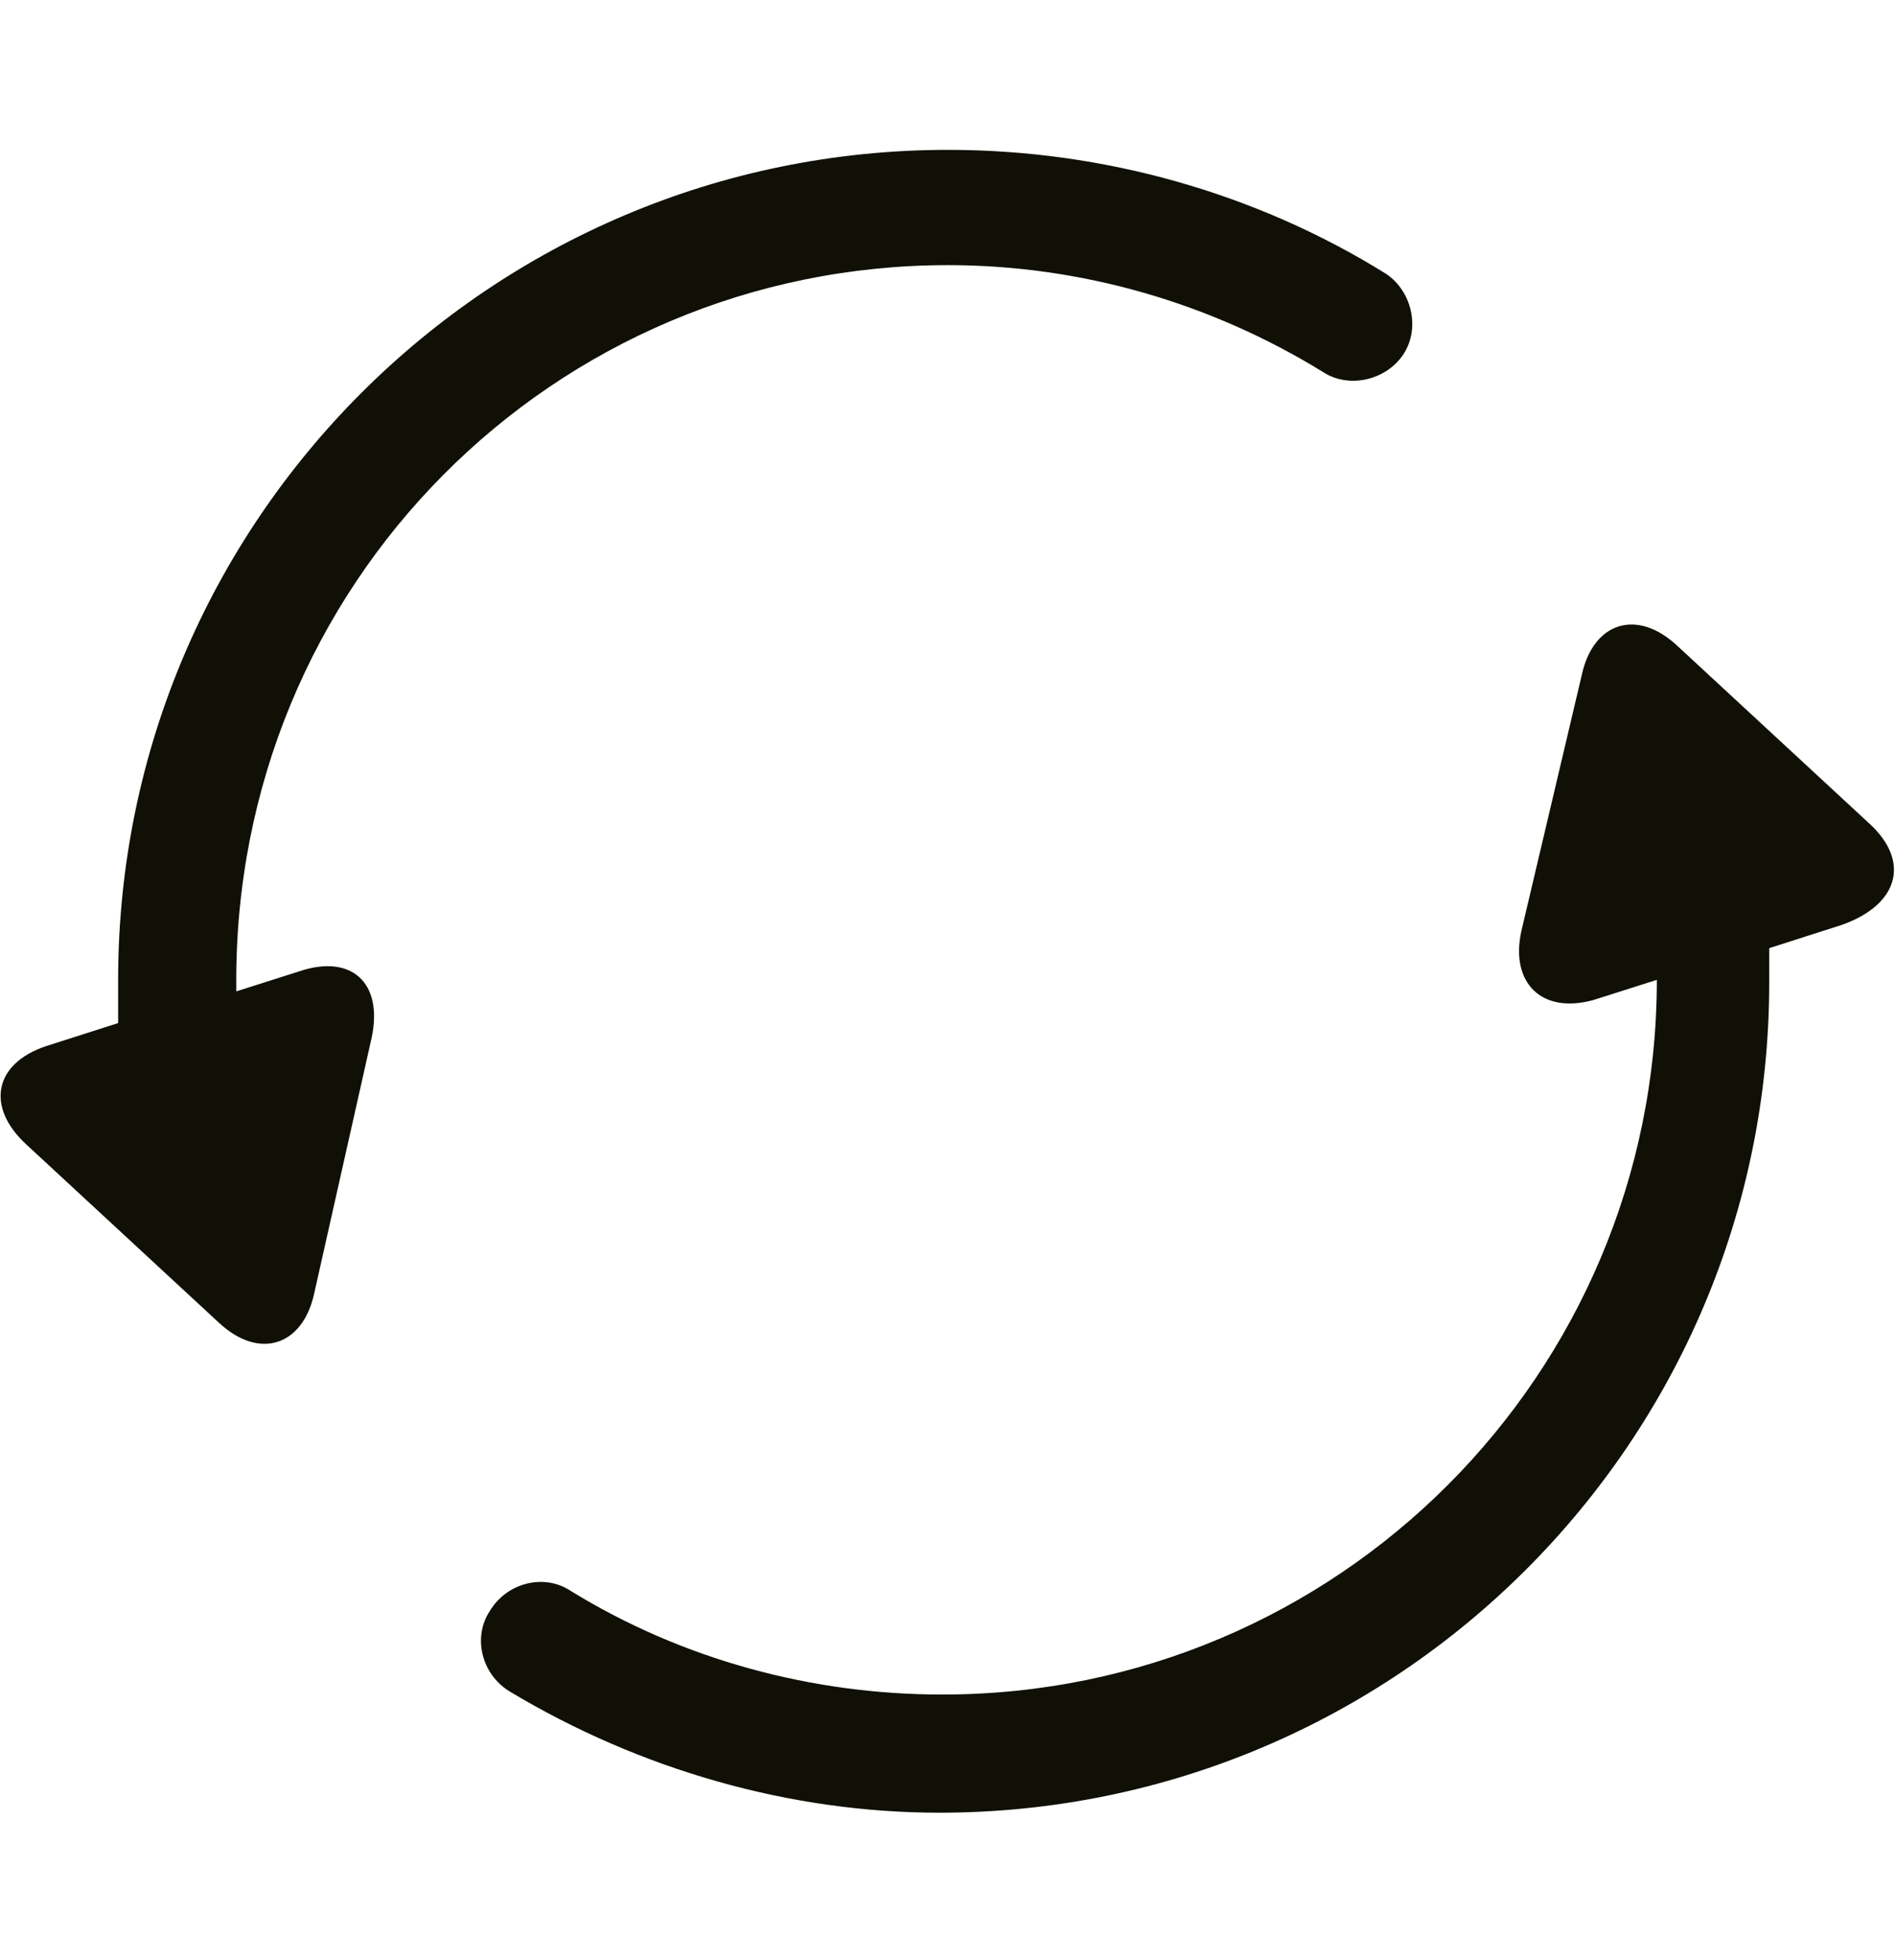
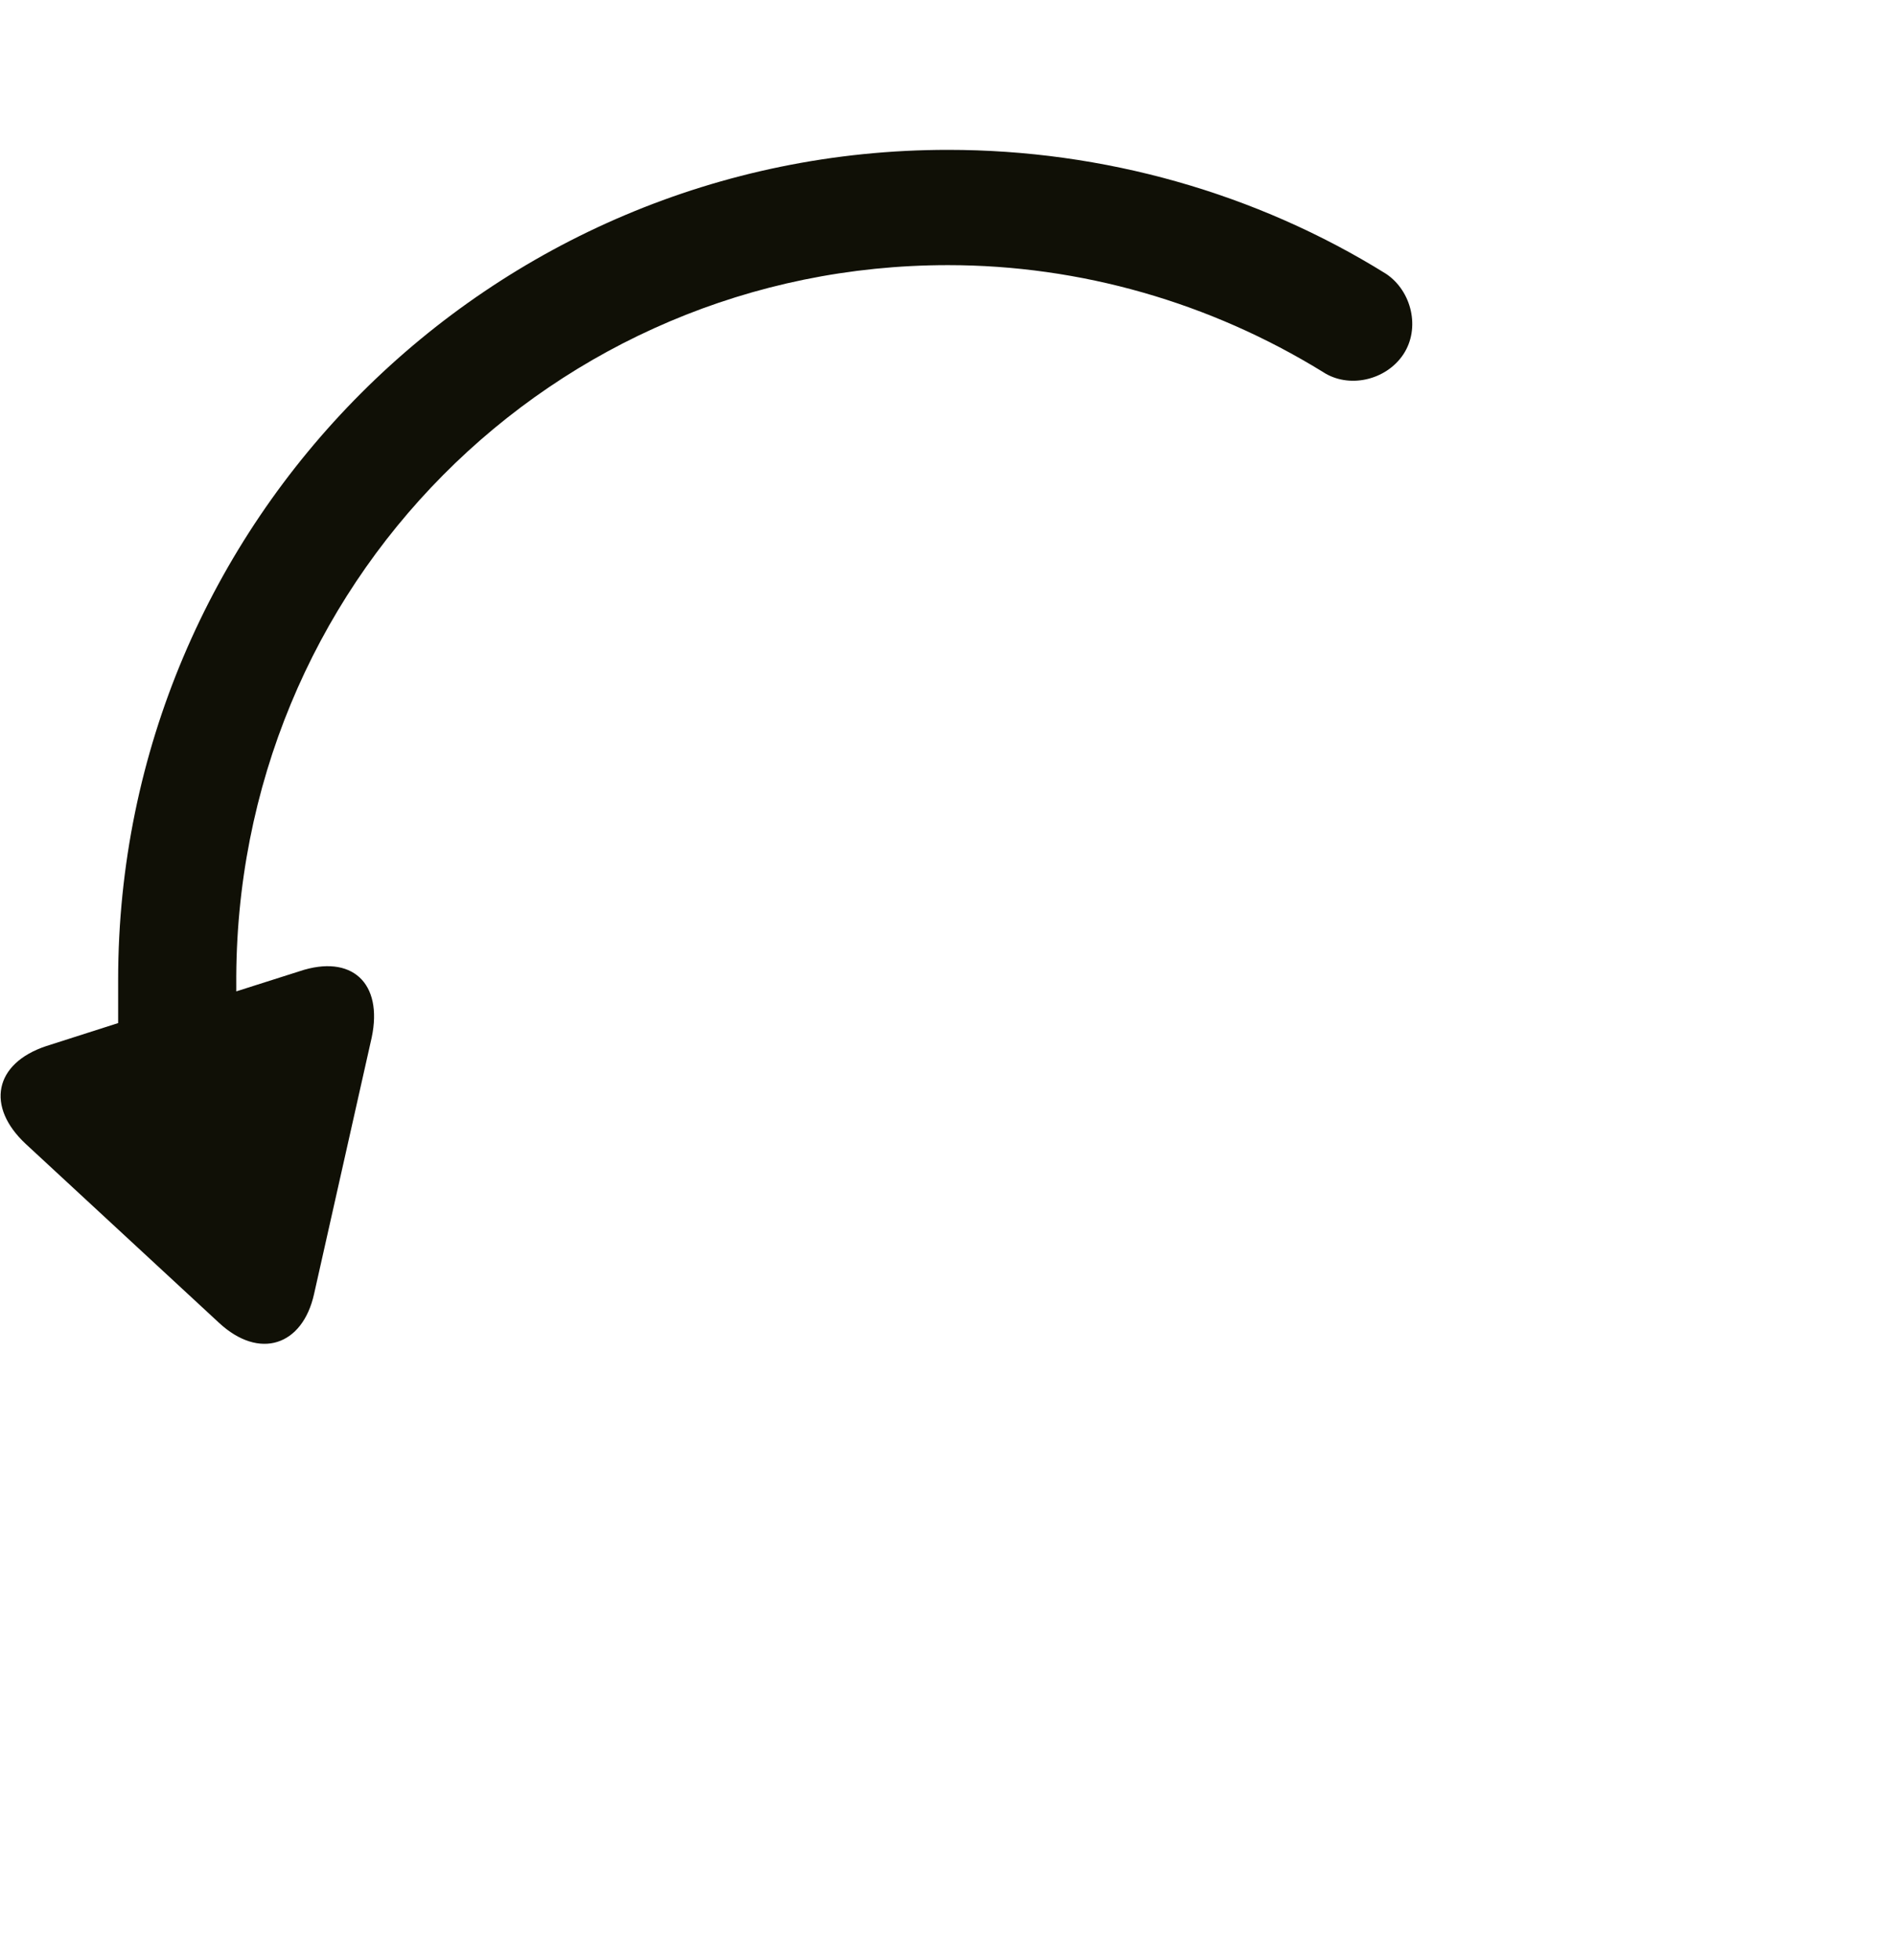
<svg xmlns="http://www.w3.org/2000/svg" version="1.1" id="Ebene_1" x="0px" y="0px" width="65.8px" height="68px" viewBox="0 0 65.8 68" style="enable-background:new 0 0 65.8 68;" xml:space="preserve">
  <style type="text/css">

	.st0{fill:#101006;}

</style>
  <g>
    <path class="st0" d="M32.9,9.2c4.6,0,9.1,1.3,13,3.7c0.9,0.6,2.2,0.3,2.8-0.6c0.6-0.9,0.3-2.2-0.6-2.8c-4.5-2.8-9.8-4.3-15.2-4.3   C17,5.2,4.1,18.1,4.1,34c0,0.5,0,1,0,1.5l-2.5,0.8c-1.8,0.6-2.1,2.1-0.7,3.4l6.7,6.2c1.4,1.3,2.9,0.8,3.3-1l2-8.9   c0.4-1.9-0.7-2.9-2.5-2.3l-2.2,0.7c0-0.1,0-0.2,0-0.2C8.1,20.3,19.2,9.2,32.9,9.2z" />
-     <path class="st0" d="M64.9,28.6l-6.7-6.2c-1.4-1.3-2.9-0.8-3.3,1l-2.1,8.9c-0.4,1.8,0.7,2.9,2.5,2.4l2.2-0.7c0,0,0,0,0,0   c0,13.7-11.1,24.8-24.8,24.8c-4.5,0-9-1.2-12.9-3.6c-0.9-0.6-2.2-0.3-2.8,0.7c-0.6,0.9-0.3,2.2,0.7,2.8c4.5,2.7,9.7,4.2,14.9,4.2   c15.9,0,28.8-12.9,28.8-28.8c0-0.4,0-0.8,0-1.2l2.5-0.8C65.9,31.4,66.3,29.9,64.9,28.6z" />
  </g>
</svg>